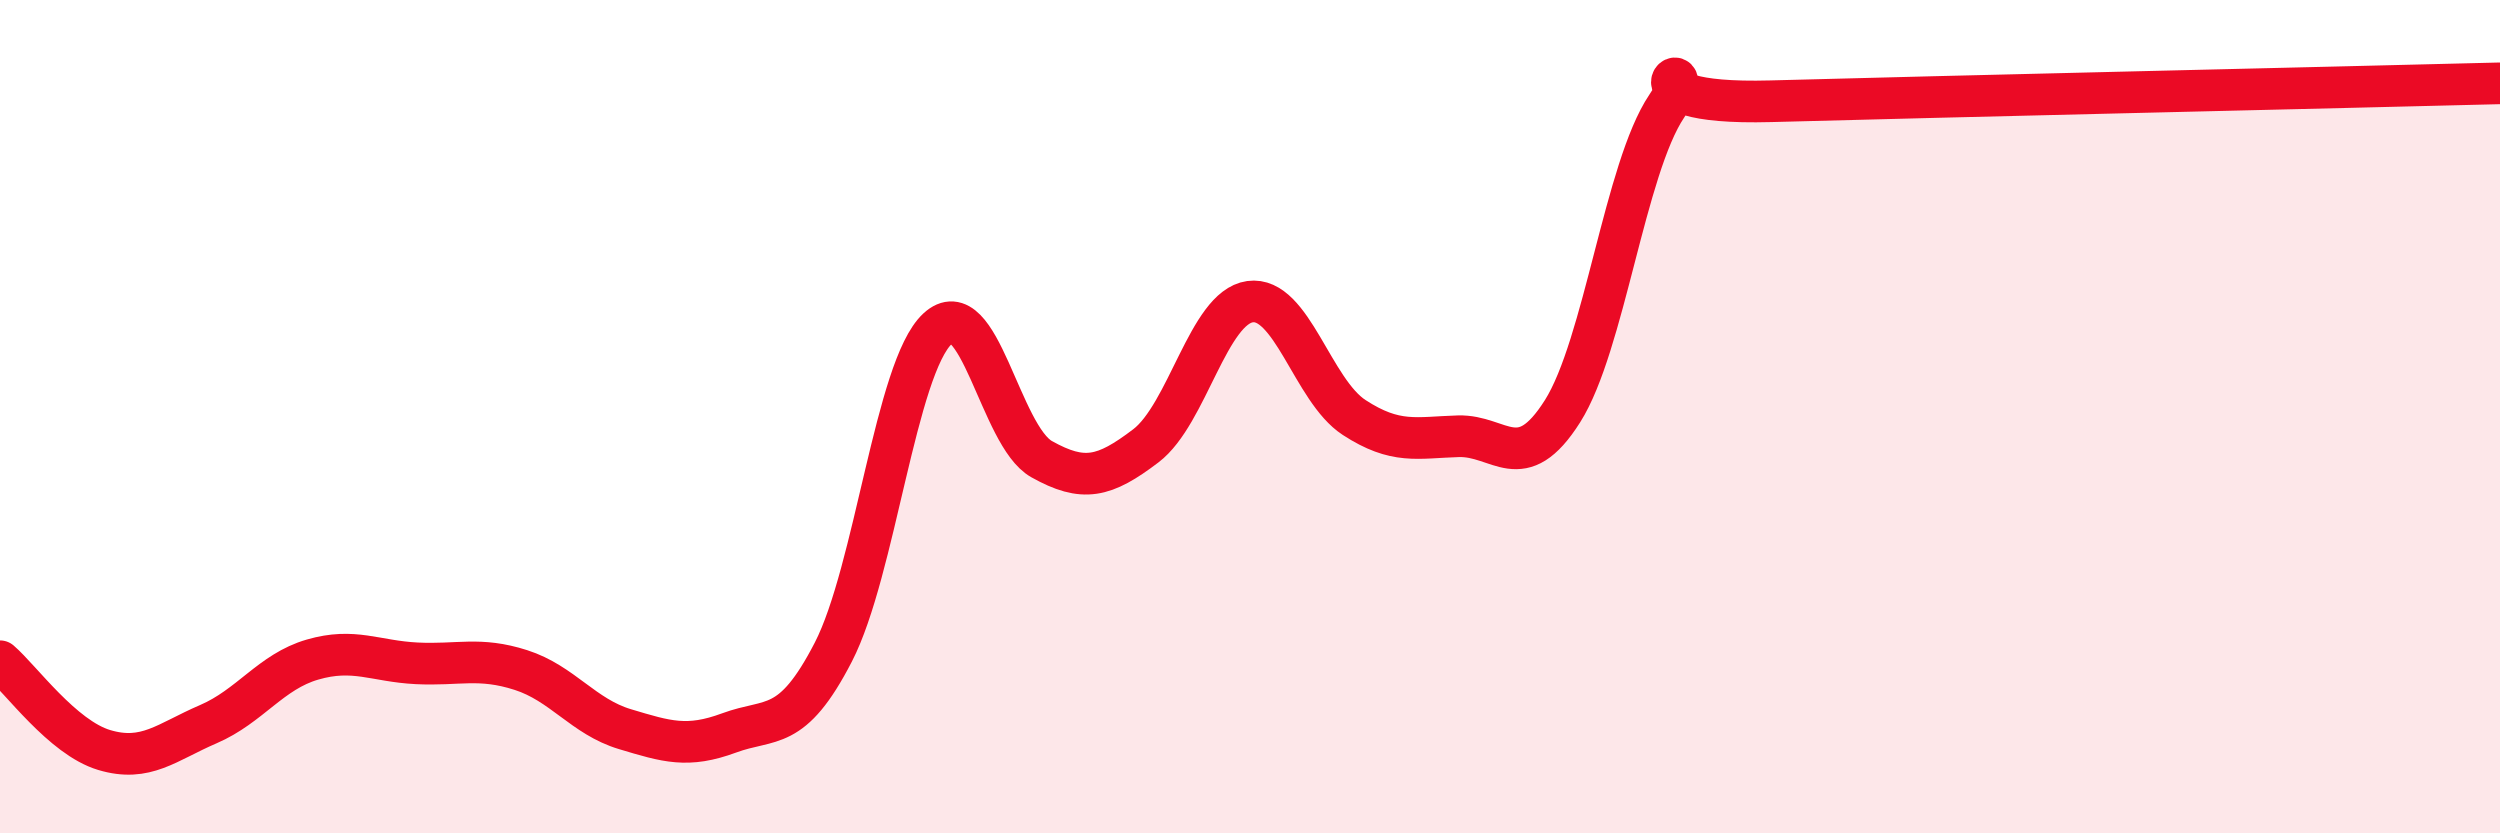
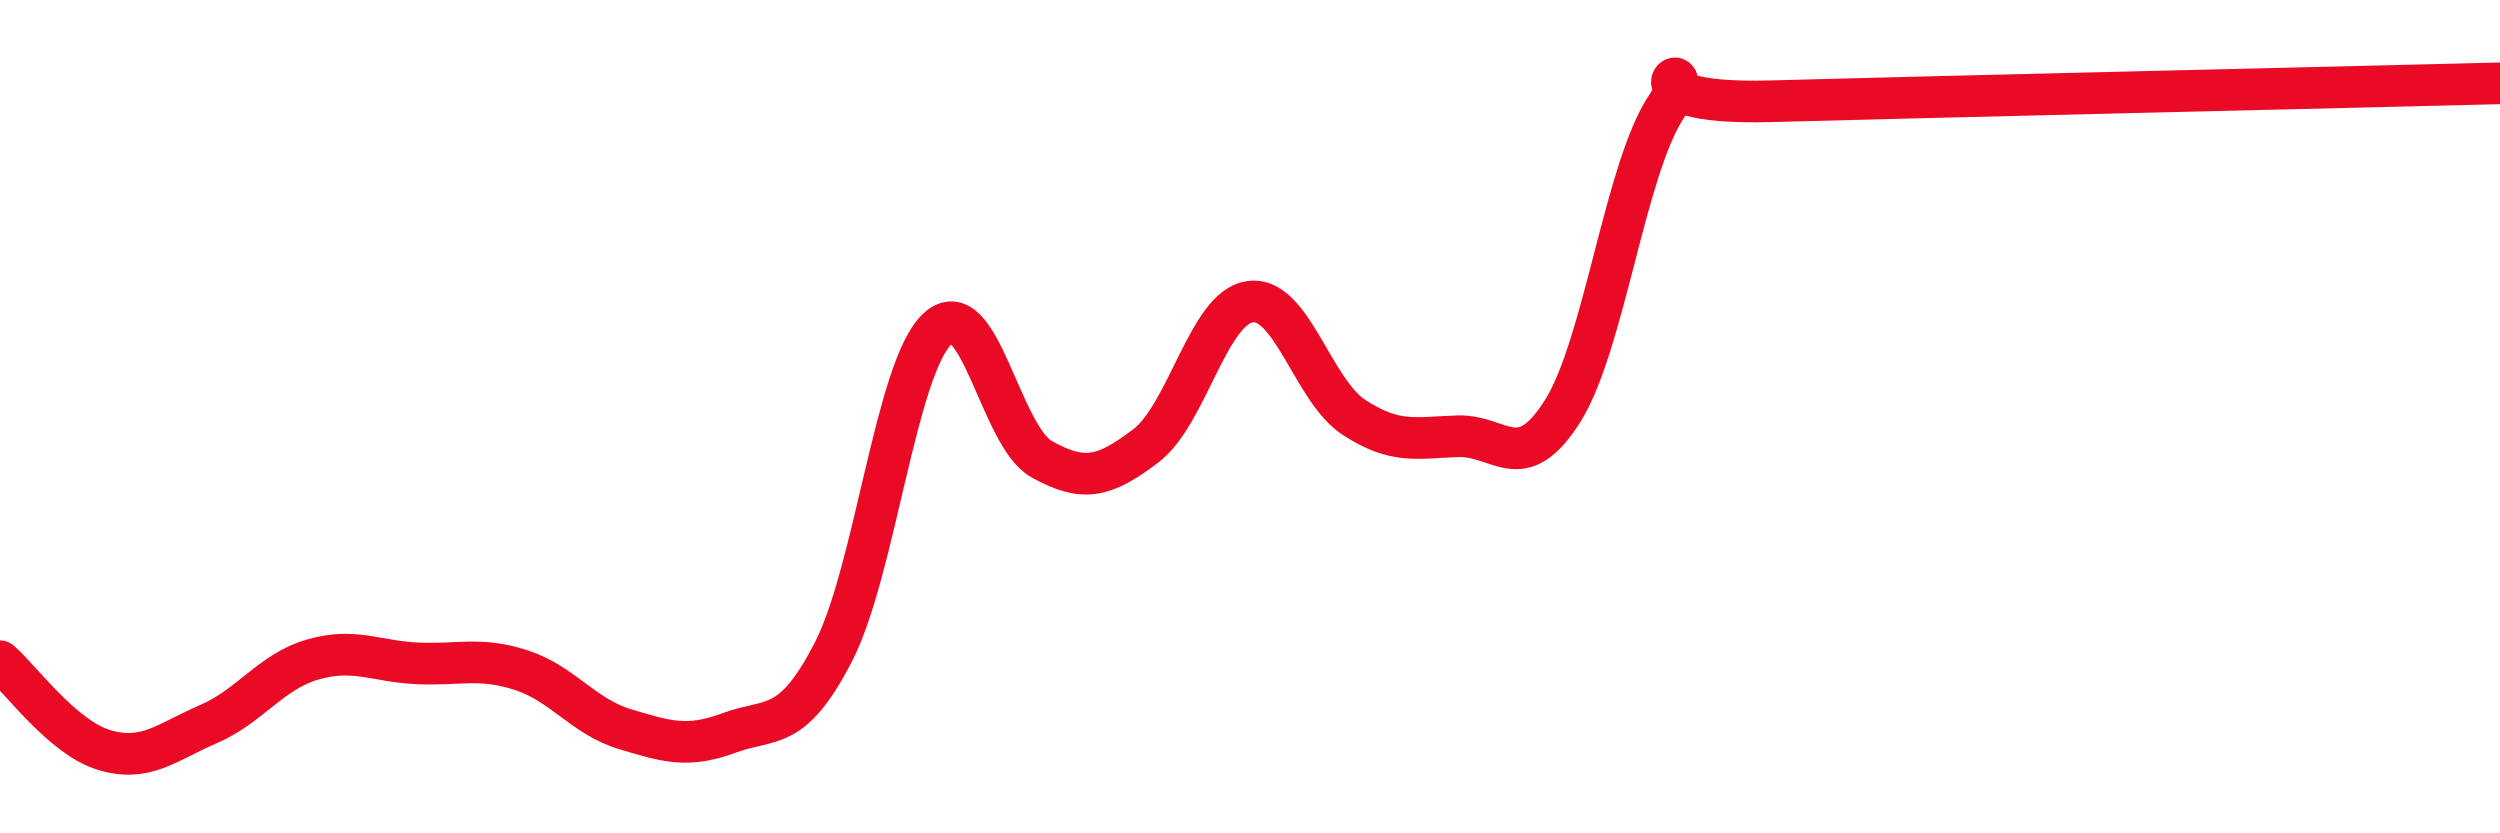
<svg xmlns="http://www.w3.org/2000/svg" width="60" height="20" viewBox="0 0 60 20">
-   <path d="M 0,15.87 C 0.5,16.3 1.5,17.7 2.5,18 C 3.5,18.3 4,17.81 5,17.38 C 6,16.95 6.5,16.12 7.5,15.83 C 8.5,15.54 9,15.87 10,15.92 C 11,15.97 11.5,15.76 12.5,16.08 C 13.5,16.4 14,17.2 15,17.5 C 16,17.8 16.5,17.96 17.5,17.59 C 18.5,17.22 19,17.59 20,15.65 C 21,13.71 21.5,8.82 22.5,7.89 C 23.5,6.96 24,10.46 25,11.02 C 26,11.58 26.5,11.46 27.5,10.7 C 28.5,9.94 29,7.38 30,7.24 C 31,7.1 31.5,9.37 32.5,10.02 C 33.5,10.67 34,10.5 35,10.47 C 36,10.44 36.5,11.45 37.5,9.87 C 38.5,8.29 39,4.04 40,2.55 C 41,1.06 38.5,2.54 42.5,2.43 C 46.5,2.32 56.5,2.09 60,2L60 20L0 20Z" fill="#EB0A25" opacity="0.1" stroke-linecap="round" stroke-linejoin="round" />
  <path d="M 0,15.87 C 0.5,16.3 1.5,17.7 2.5,18 C 3.5,18.3 4,17.81 5,17.38 C 6,16.95 6.5,16.12 7.5,15.83 C 8.5,15.54 9,15.87 10,15.92 C 11,15.97 11.5,15.76 12.5,16.08 C 13.5,16.4 14,17.2 15,17.5 C 16,17.8 16.5,17.96 17.5,17.59 C 18.5,17.22 19,17.59 20,15.65 C 21,13.71 21.5,8.82 22.5,7.89 C 23.5,6.96 24,10.46 25,11.02 C 26,11.58 26.5,11.46 27.5,10.7 C 28.5,9.94 29,7.38 30,7.24 C 31,7.1 31.5,9.37 32.5,10.02 C 33.5,10.67 34,10.5 35,10.47 C 36,10.44 36.5,11.45 37.5,9.87 C 38.5,8.29 39,4.04 40,2.55 C 41,1.06 38.5,2.54 42.5,2.43 C 46.5,2.32 56.5,2.09 60,2" stroke="#EB0A25" stroke-width="1" fill="none" stroke-linecap="round" stroke-linejoin="round" />
</svg>